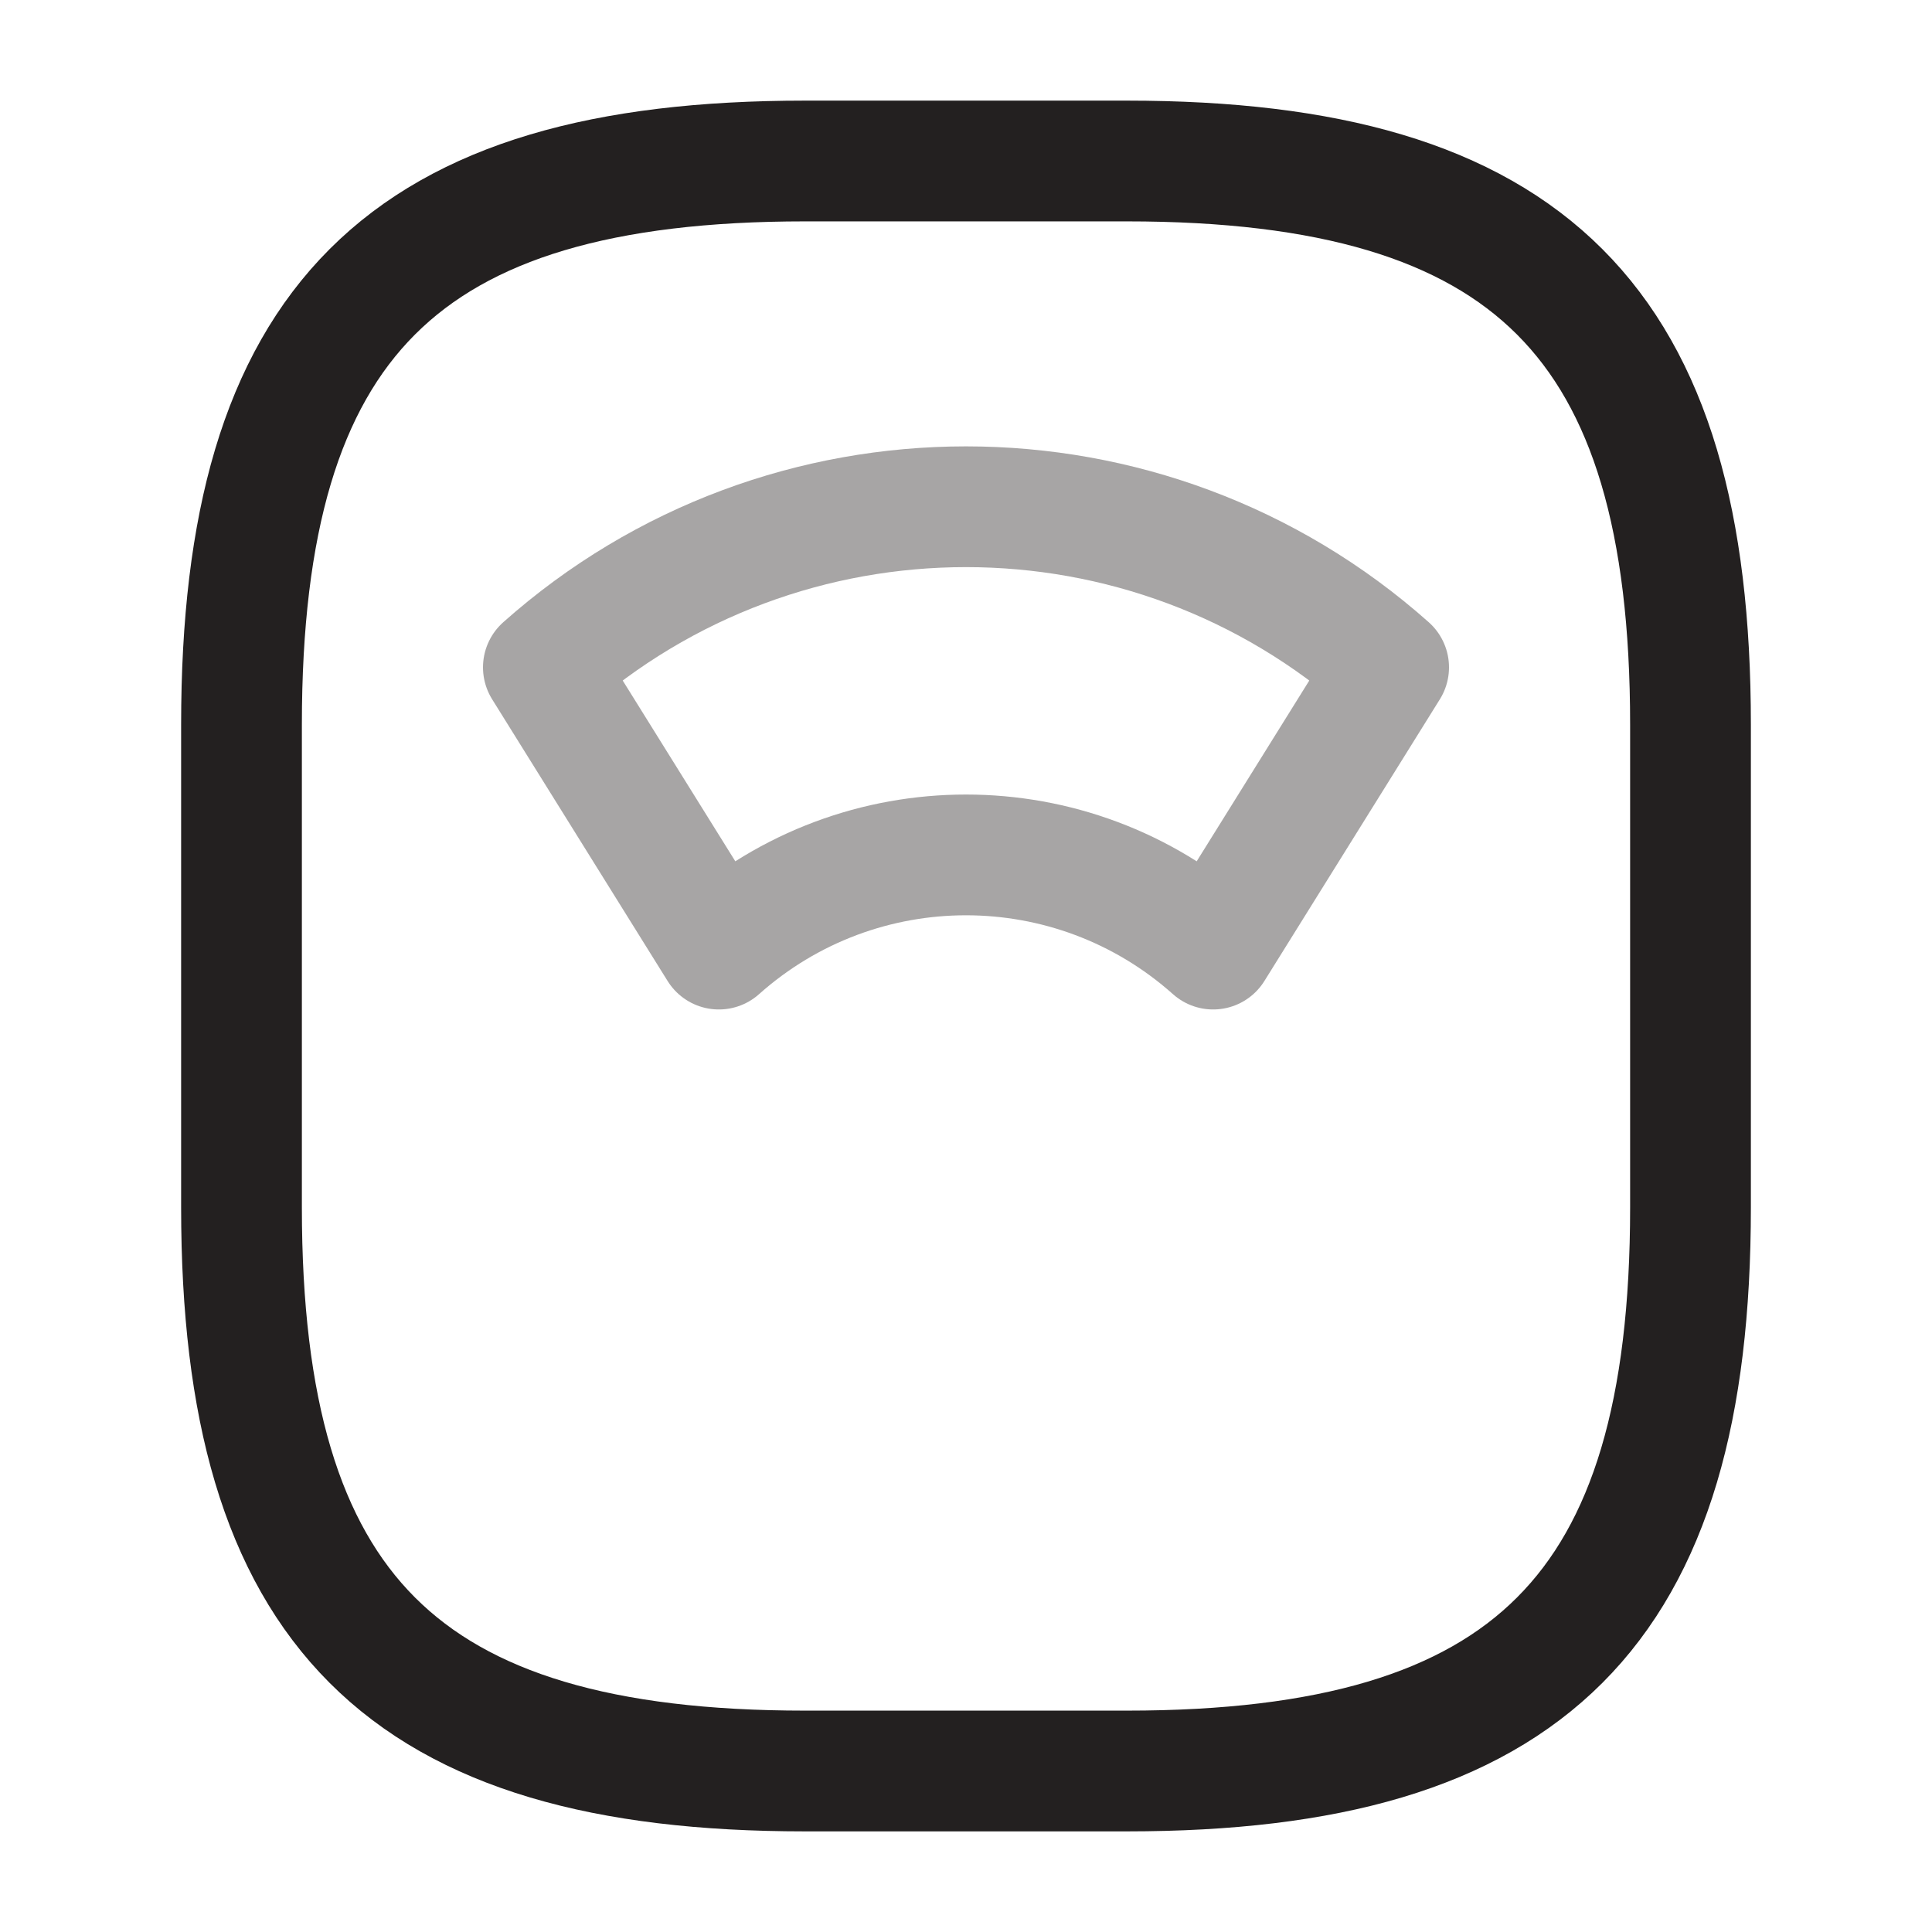
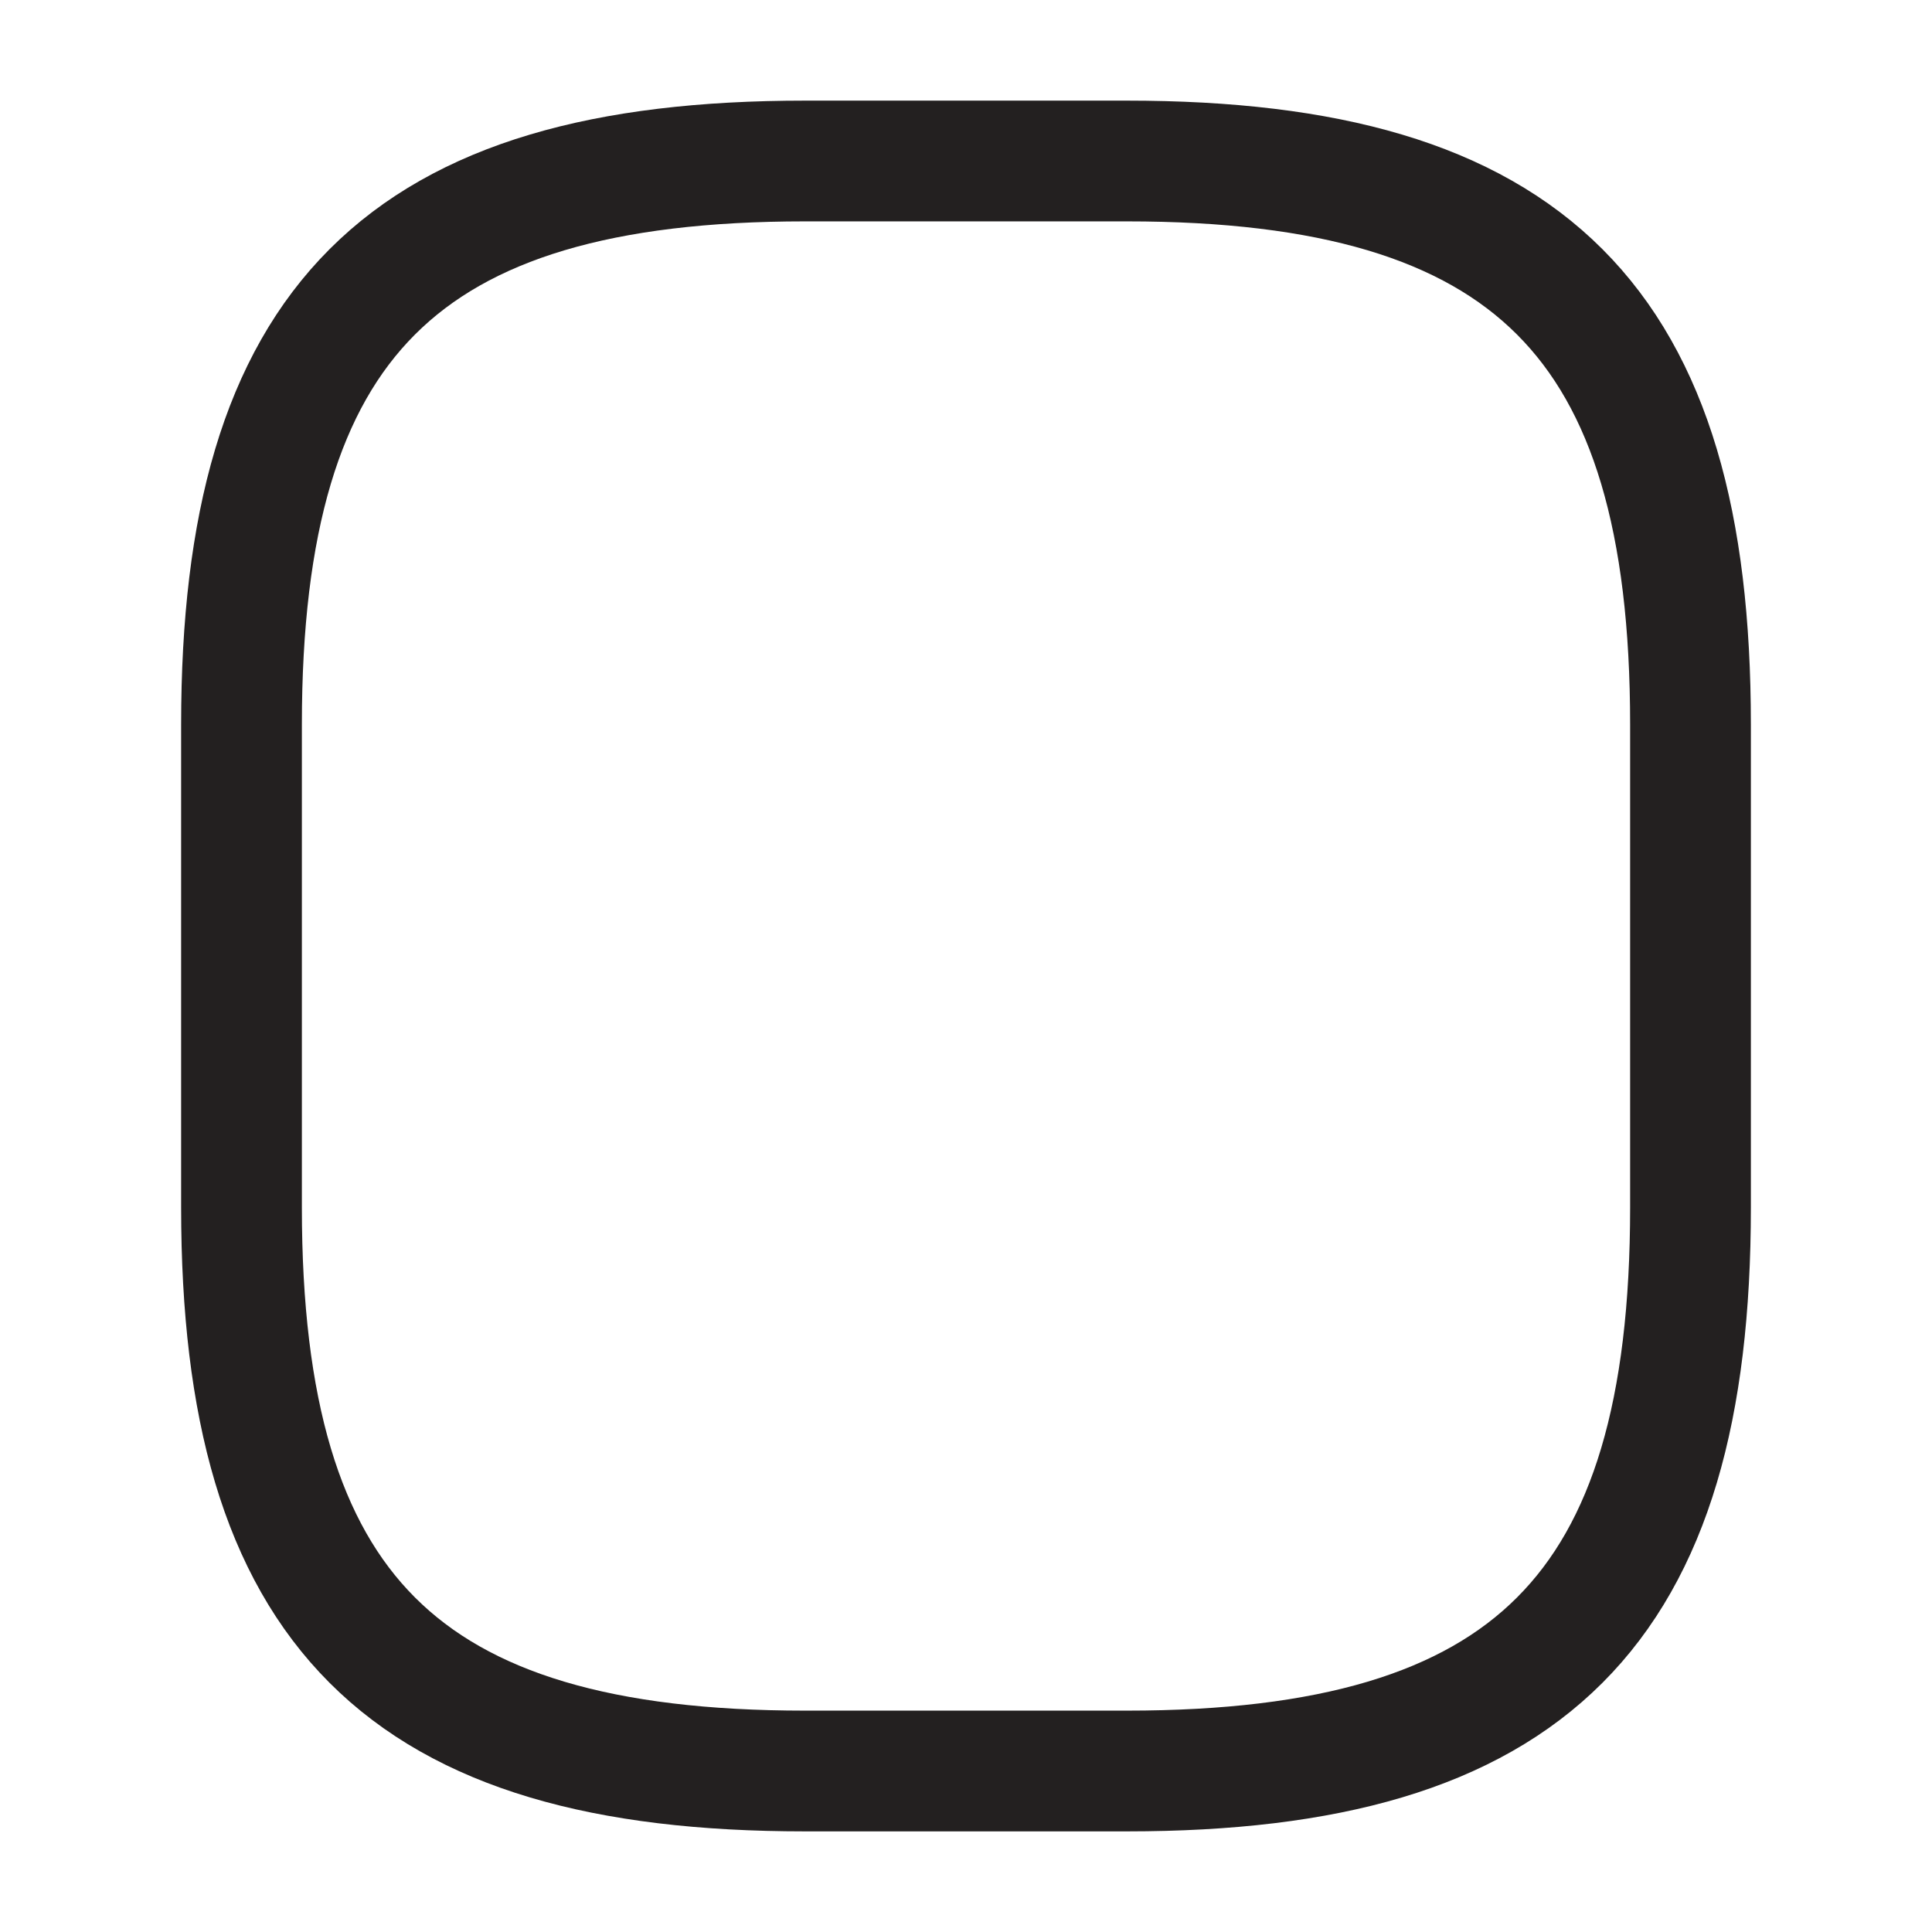
<svg xmlns="http://www.w3.org/2000/svg" width="24" height="24" viewBox="0 0 24 24" fill="none">
  <g id="vuesax/twotone/weight">
    <g id="weight">
      <path id="Vector" d="M10 22H14C19 22 21 20 21 15L21 9C21 4 19 2 14 2L10 2C5 2 3 4 3 9L3 15C3 20 5 22 10 22Z" stroke="#232020" stroke-width="1.5" stroke-linecap="round" stroke-linejoin="round" />
-       <path id="Vector_2" opacity="0.4" d="M17.25 8.29C14.26 5.63 9.74 5.63 6.75 8.29L8.93 11.79C10.68 10.23 13.32 10.23 15.07 11.79L17.25 8.29Z" stroke="#232020" stroke-width="1.5" stroke-linecap="round" stroke-linejoin="round" />
    </g>
  </g>
</svg>